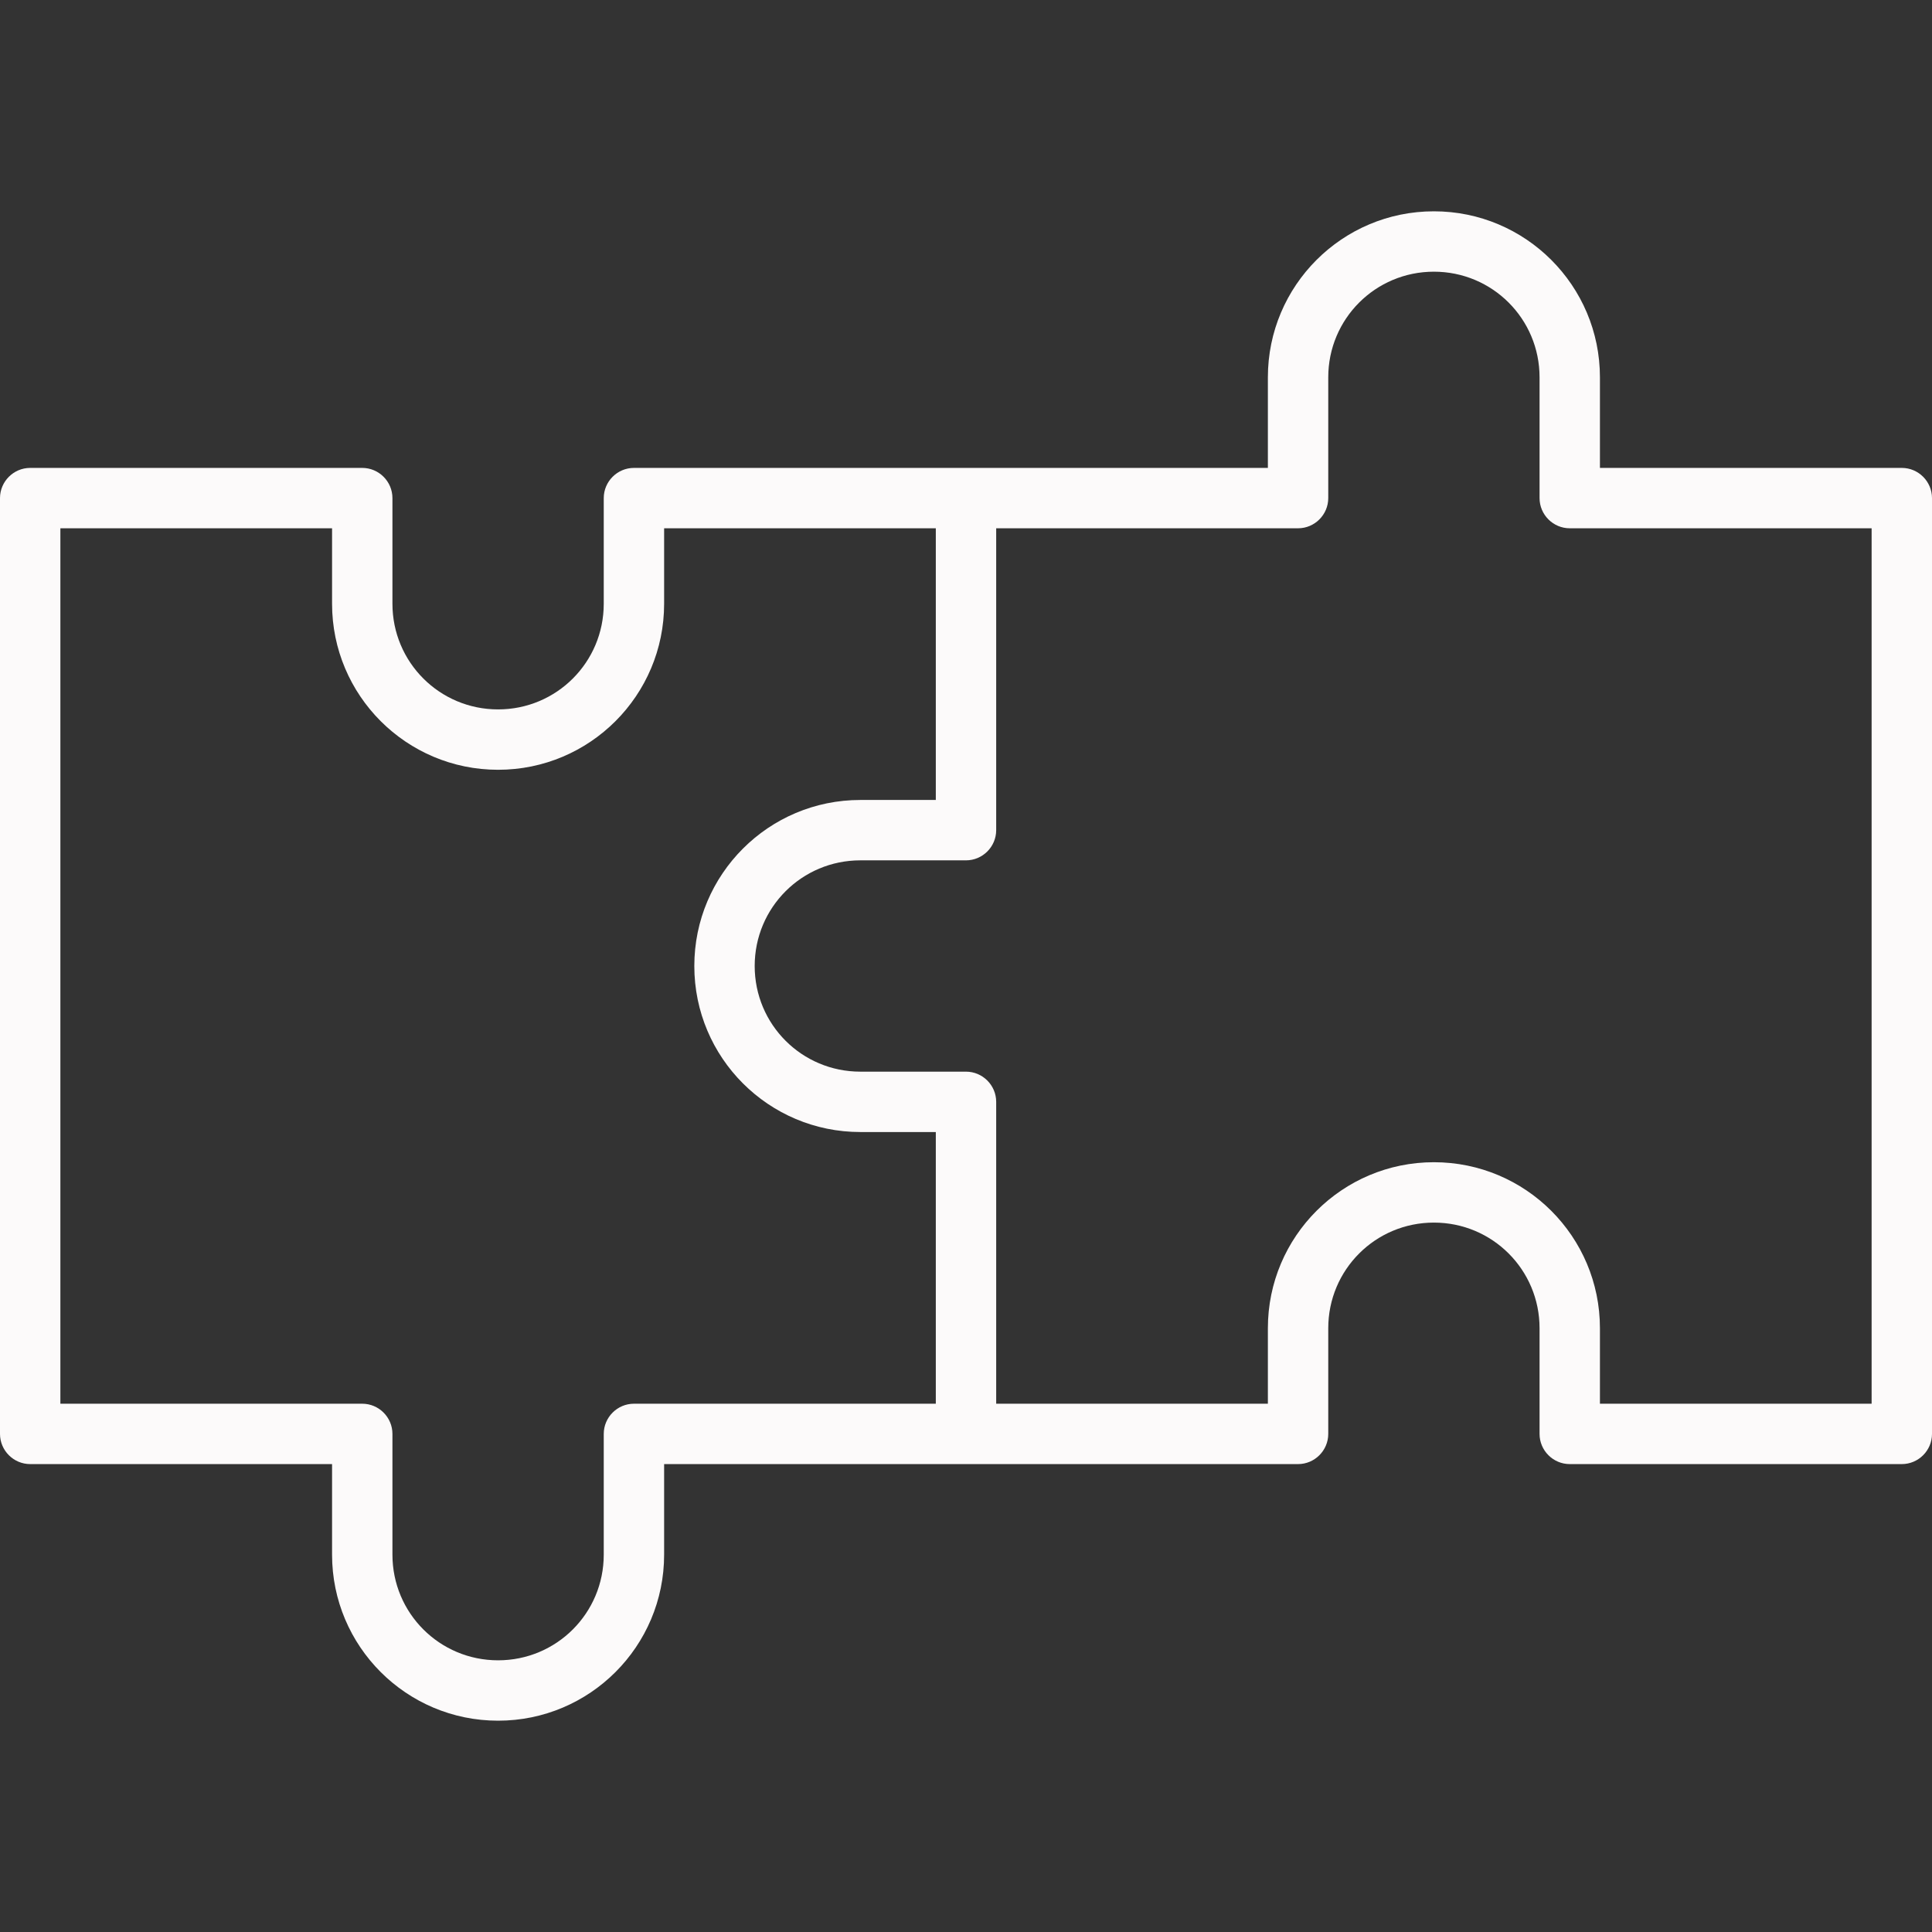
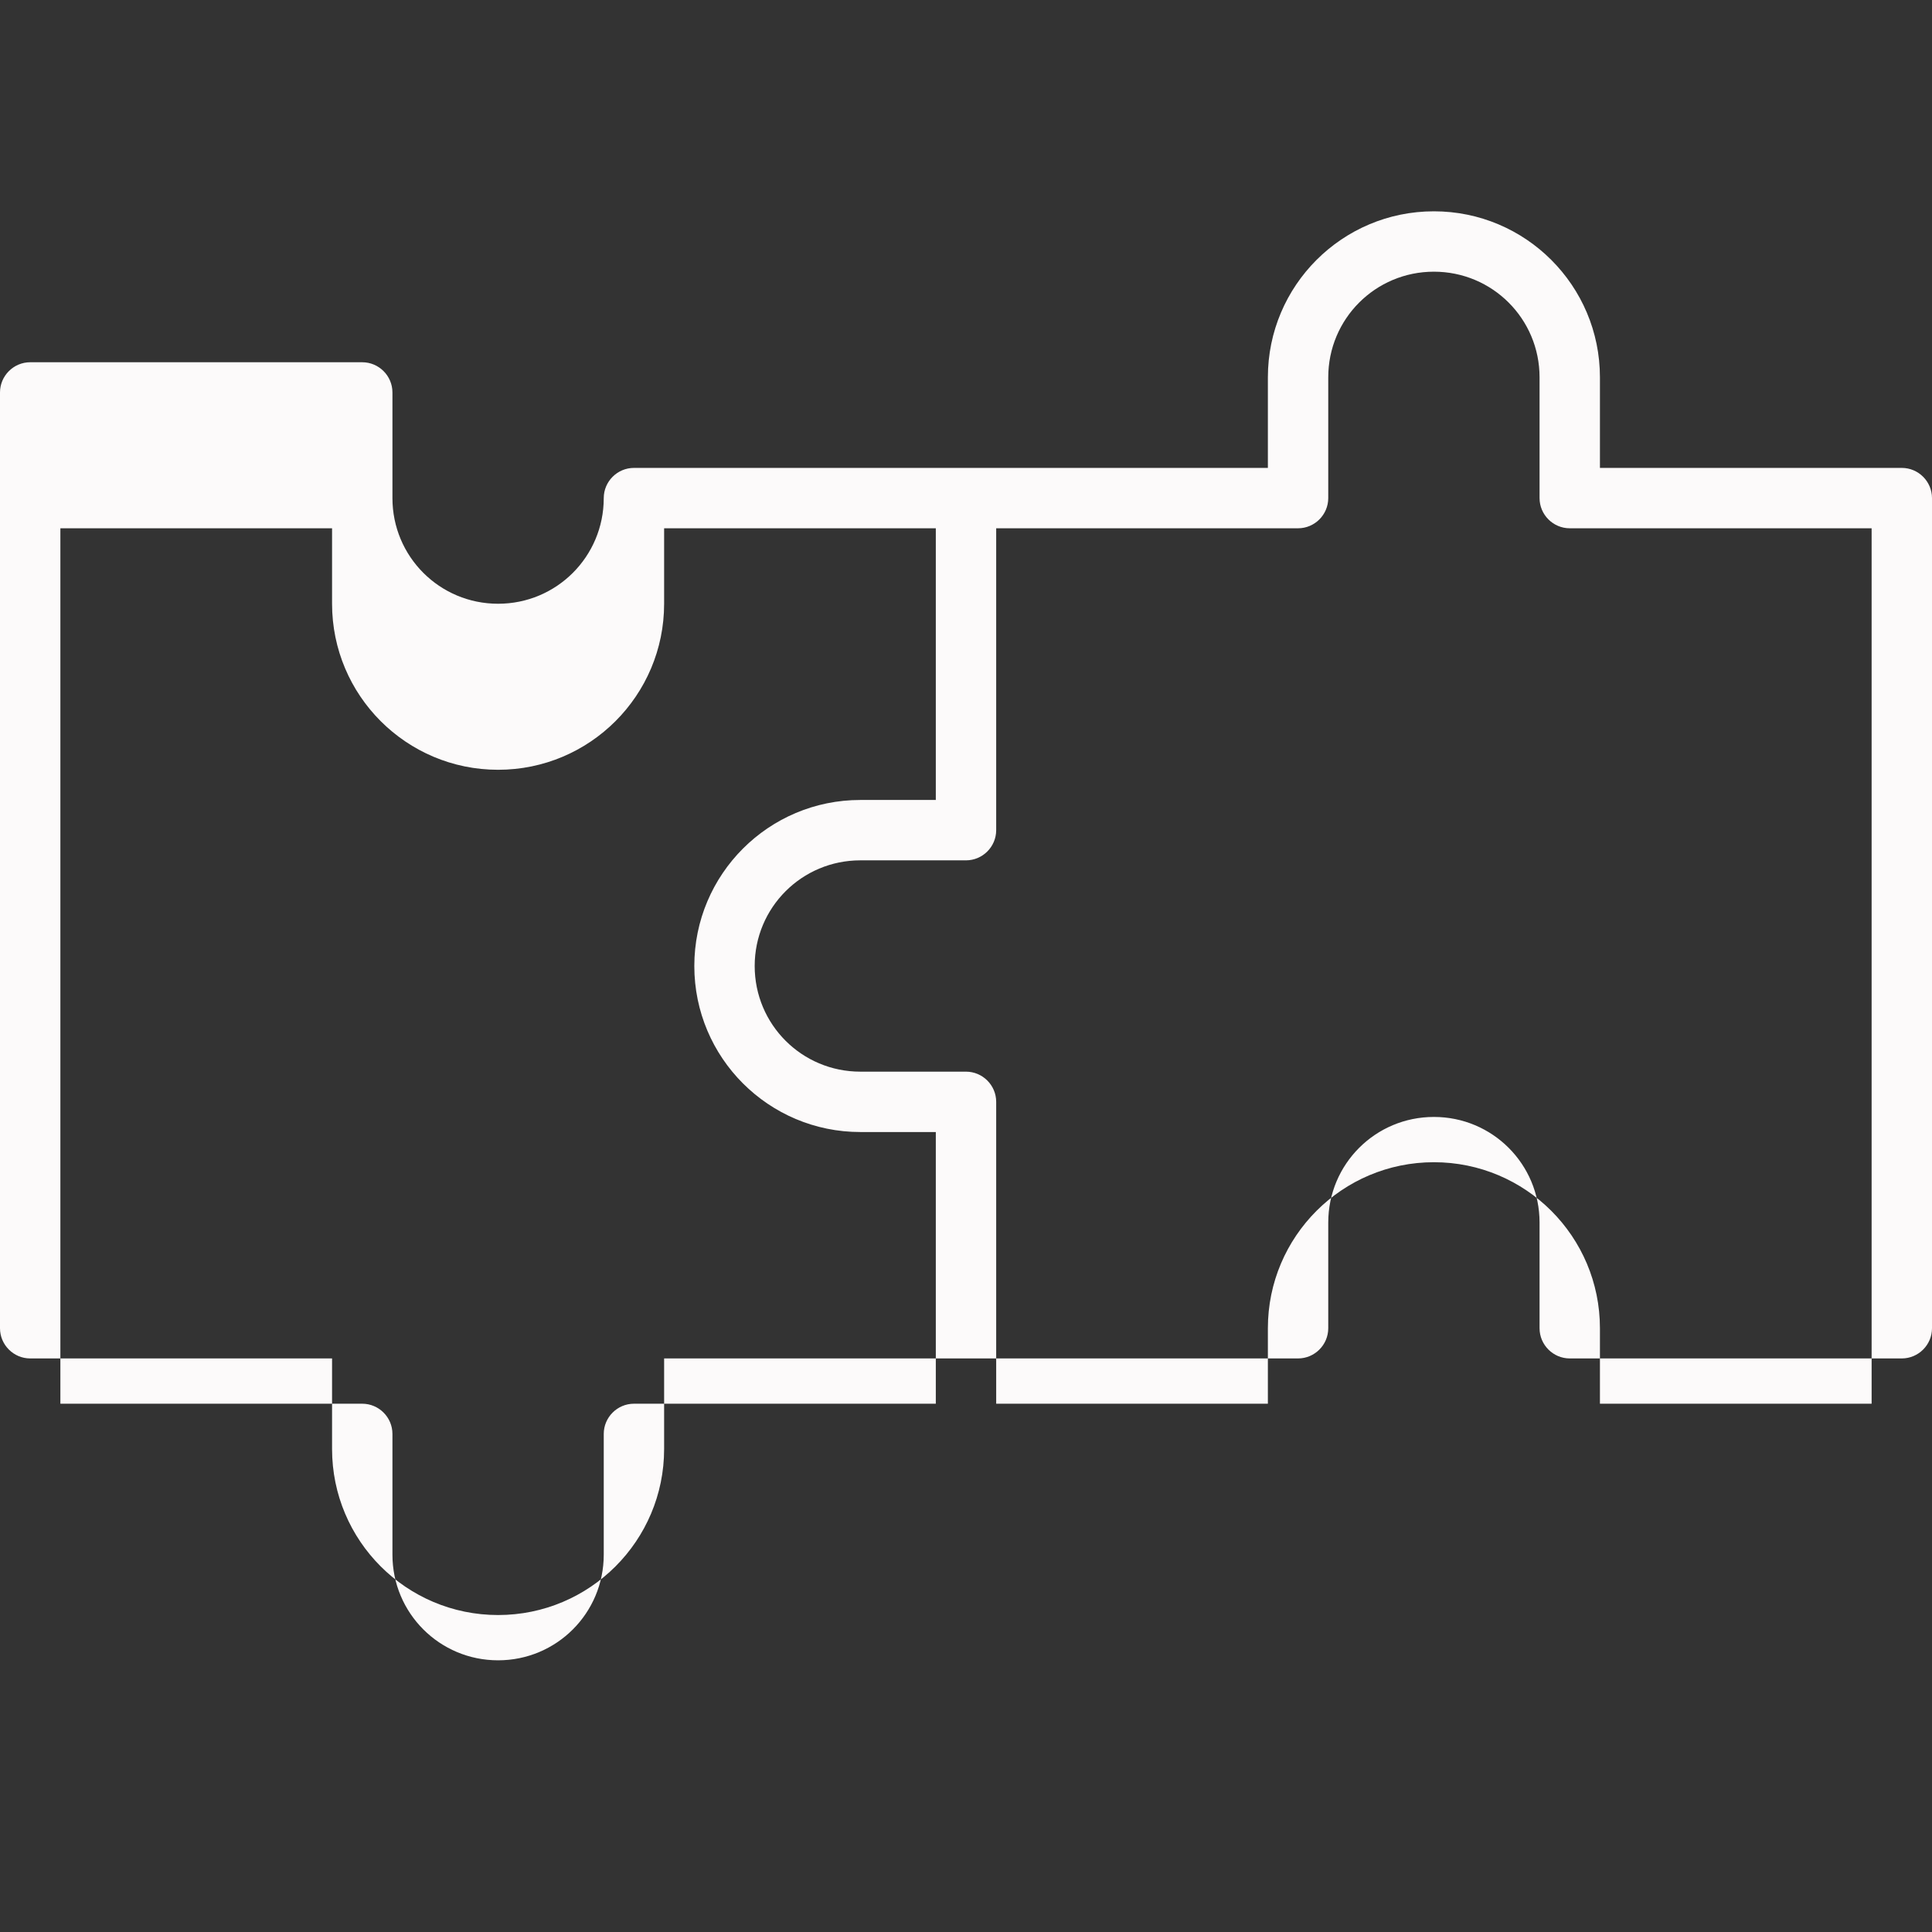
<svg xmlns="http://www.w3.org/2000/svg" id="Слой_1" x="0px" y="0px" viewBox="0 0 512 512" style="enable-background:new 0 0 512 512;" xml:space="preserve">
  <rect x="0" y="0" width="512" height="512" fill="#333333" stroke="none" />
  <style type="text/css"> .st0{fill:#FCFAFA;} </style>
-   <path class="st0" d="M504,124h-80v-24c0-24.3-19.7-44-44-44s-44,19.7-44,44l0,0v24H168c-4.4,0-8,3.6-8,8v28c0,15.5-12.5,28-28,28 s-28-12.5-28-28v-28c0-4.4-3.6-8-8-8H8c-4.4,0-8,3.6-8,8v248c0,4.4,3.6,8,8,8h80v24c0,24.3,19.7,44,44,44s44-19.7,44-44v-24h168 c4.4,0,8-3.6,8-8v-28c0-15.5,12.5-28,28-28s28,12.5,28,28v28c0,4.4,3.6,8,8,8h88c4.4,0,8-3.6,8-8V132C512,127.6,508.4,124,504,124z M168,372c-4.4,0-8,3.6-8,8v32c0,15.5-12.5,28-28,28s-28-12.5-28-28v-32c0-4.4-3.6-8-8-8H16V140h72v20c0,24.3,19.7,44,44,44 s44-19.7,44-44v-20h72v72h-20c-24.3,0-44,19.7-44,44s19.7,44,44,44h20v72H168z M496,372h-72v-20c0-24.3-19.7-44-44-44 s-44,19.7-44,44v20h-72v-80c0-4.4-3.6-8-8-8h-28c-15.5,0-28-12.5-28-28s12.5-28,28-28h28c4.4,0,8-3.6,8-8v-80h80c4.4,0,8-3.6,8-8 v-32c0-15.5,12.5-28,28-28s28,12.5,28,28v32c0,4.4,3.6,8,8,8h80V372z" />
+   <path class="st0" d="M504,124h-80v-24c0-24.3-19.7-44-44-44s-44,19.7-44,44l0,0v24H168c-4.4,0-8,3.6-8,8c0,15.5-12.5,28-28,28 s-28-12.5-28-28v-28c0-4.4-3.6-8-8-8H8c-4.4,0-8,3.6-8,8v248c0,4.4,3.6,8,8,8h80v24c0,24.3,19.7,44,44,44s44-19.7,44-44v-24h168 c4.4,0,8-3.6,8-8v-28c0-15.5,12.5-28,28-28s28,12.5,28,28v28c0,4.4,3.6,8,8,8h88c4.4,0,8-3.6,8-8V132C512,127.6,508.4,124,504,124z M168,372c-4.4,0-8,3.6-8,8v32c0,15.5-12.5,28-28,28s-28-12.5-28-28v-32c0-4.4-3.6-8-8-8H16V140h72v20c0,24.3,19.7,44,44,44 s44-19.7,44-44v-20h72v72h-20c-24.3,0-44,19.7-44,44s19.7,44,44,44h20v72H168z M496,372h-72v-20c0-24.3-19.7-44-44-44 s-44,19.7-44,44v20h-72v-80c0-4.4-3.6-8-8-8h-28c-15.5,0-28-12.5-28-28s12.5-28,28-28h28c4.4,0,8-3.6,8-8v-80h80c4.4,0,8-3.6,8-8 v-32c0-15.5,12.5-28,28-28s28,12.5,28,28v32c0,4.4,3.6,8,8,8h80V372z" />
</svg>